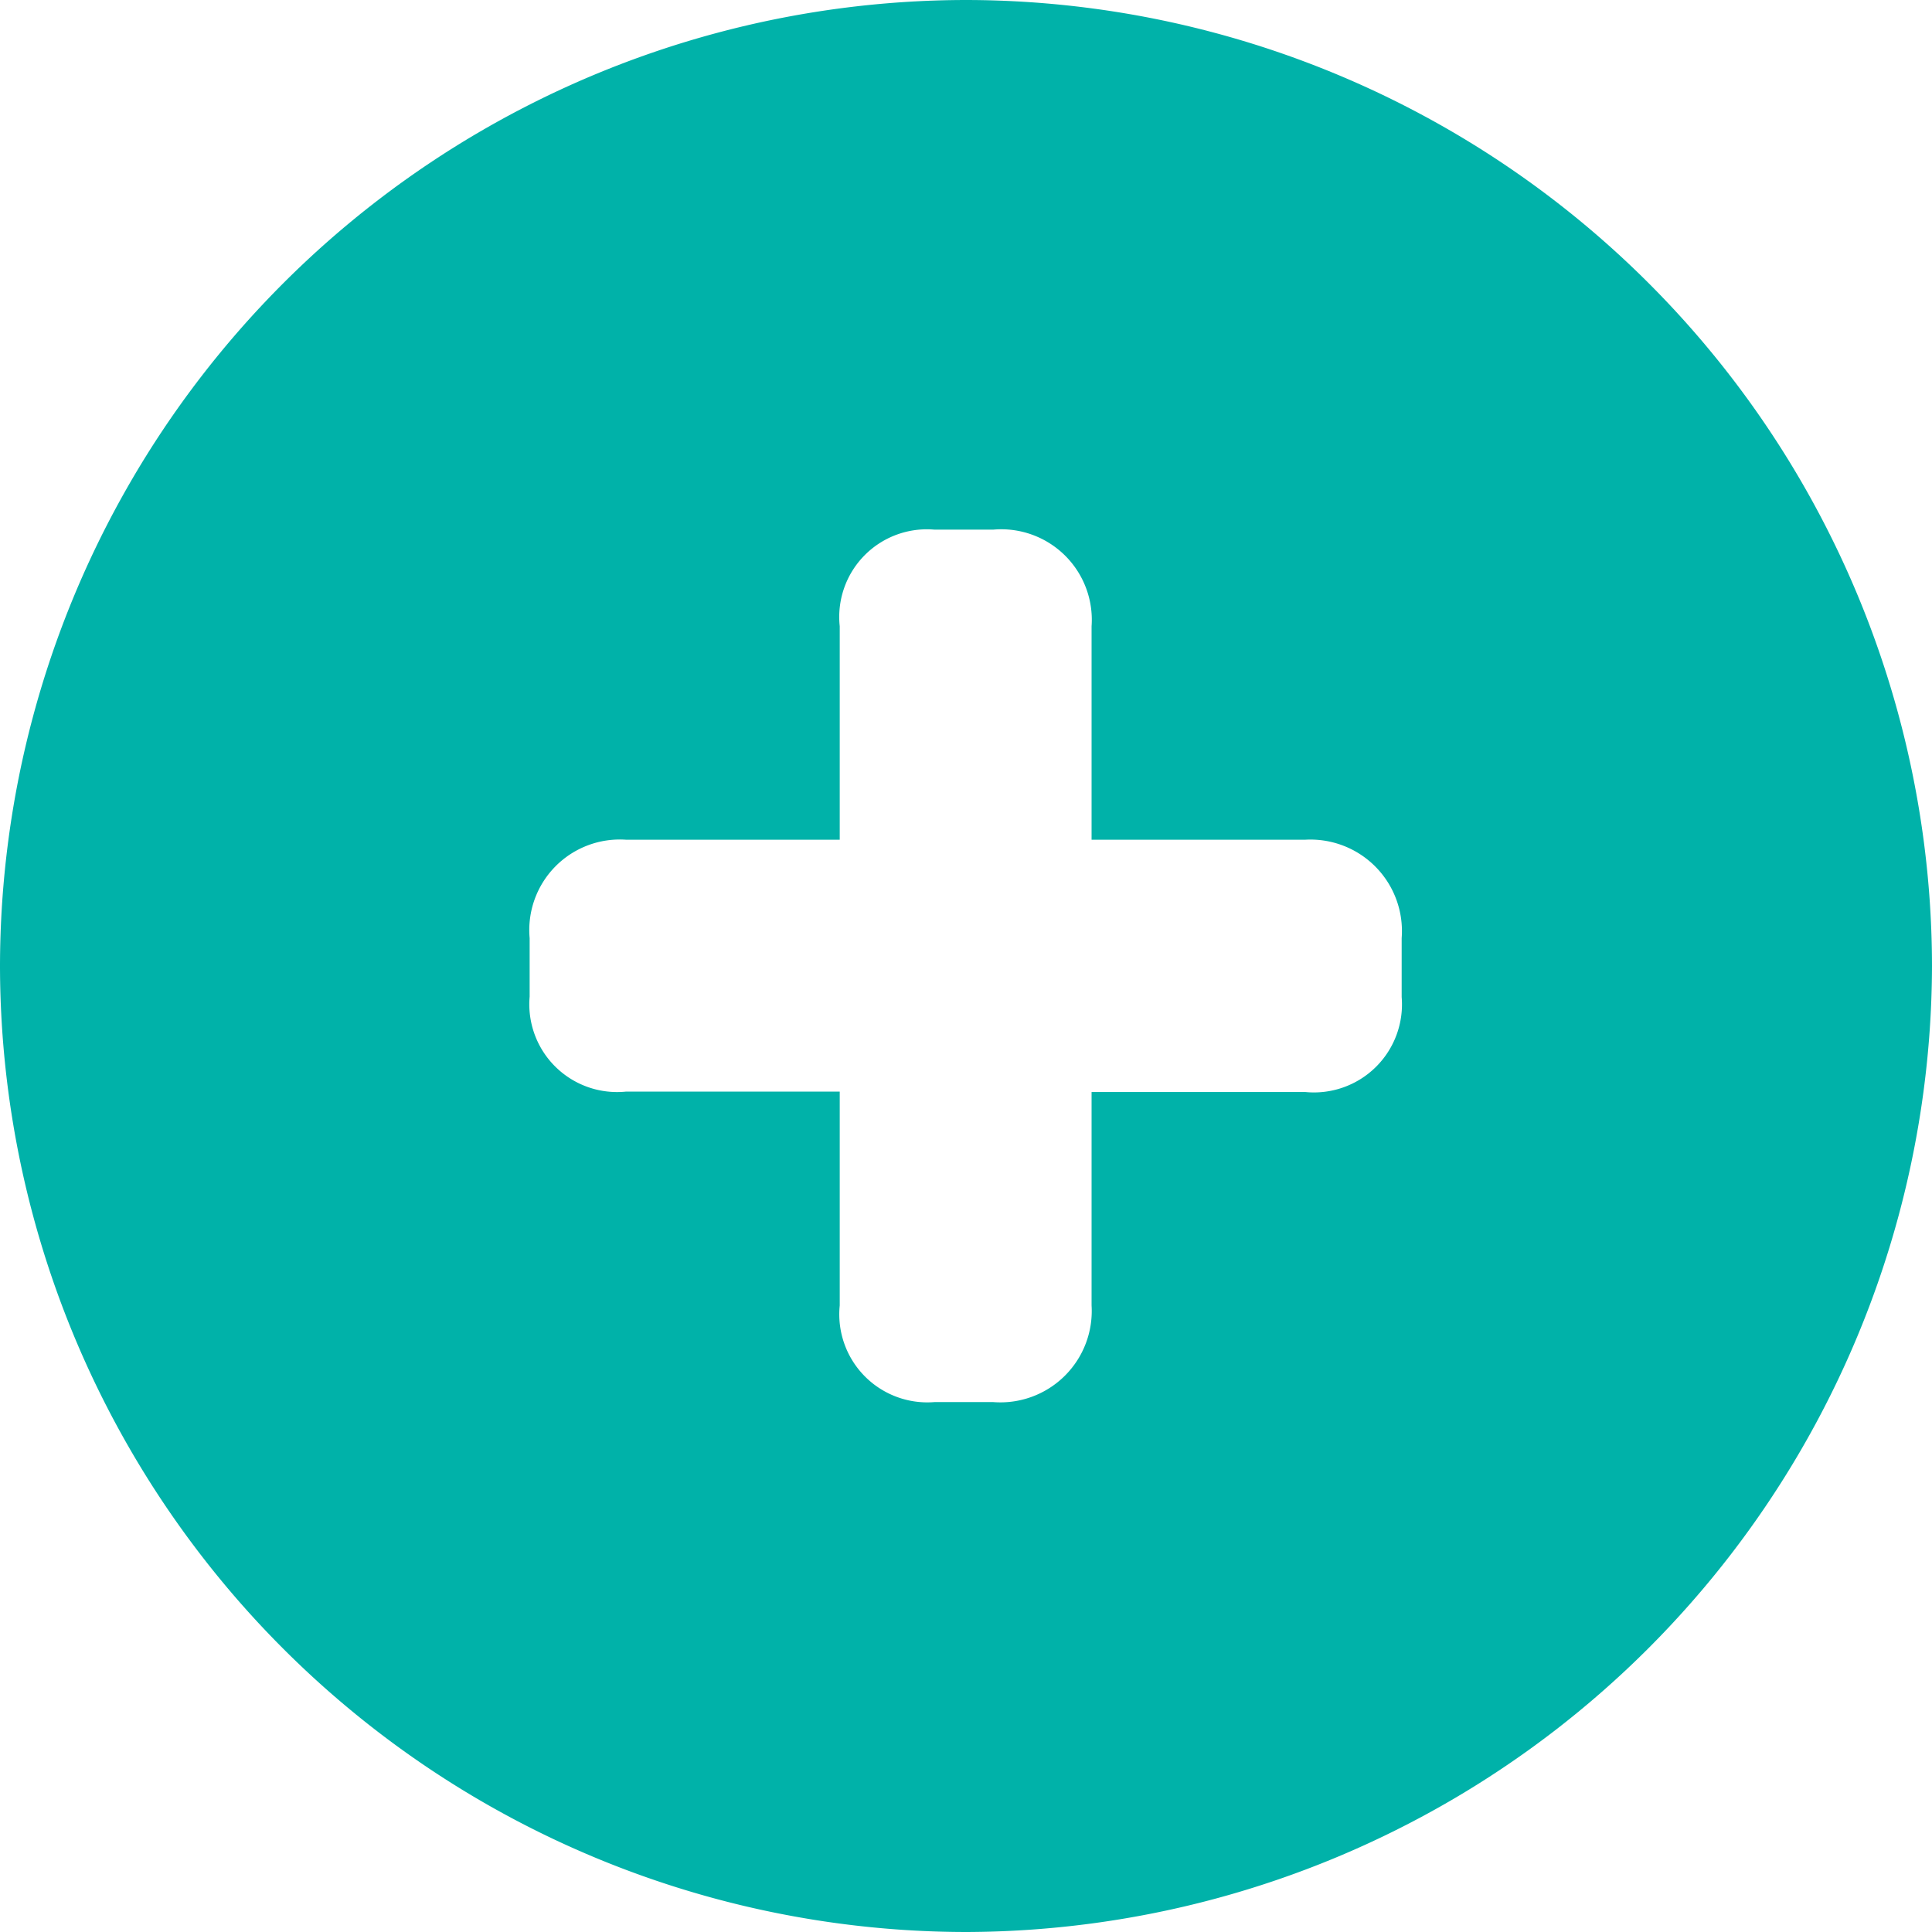
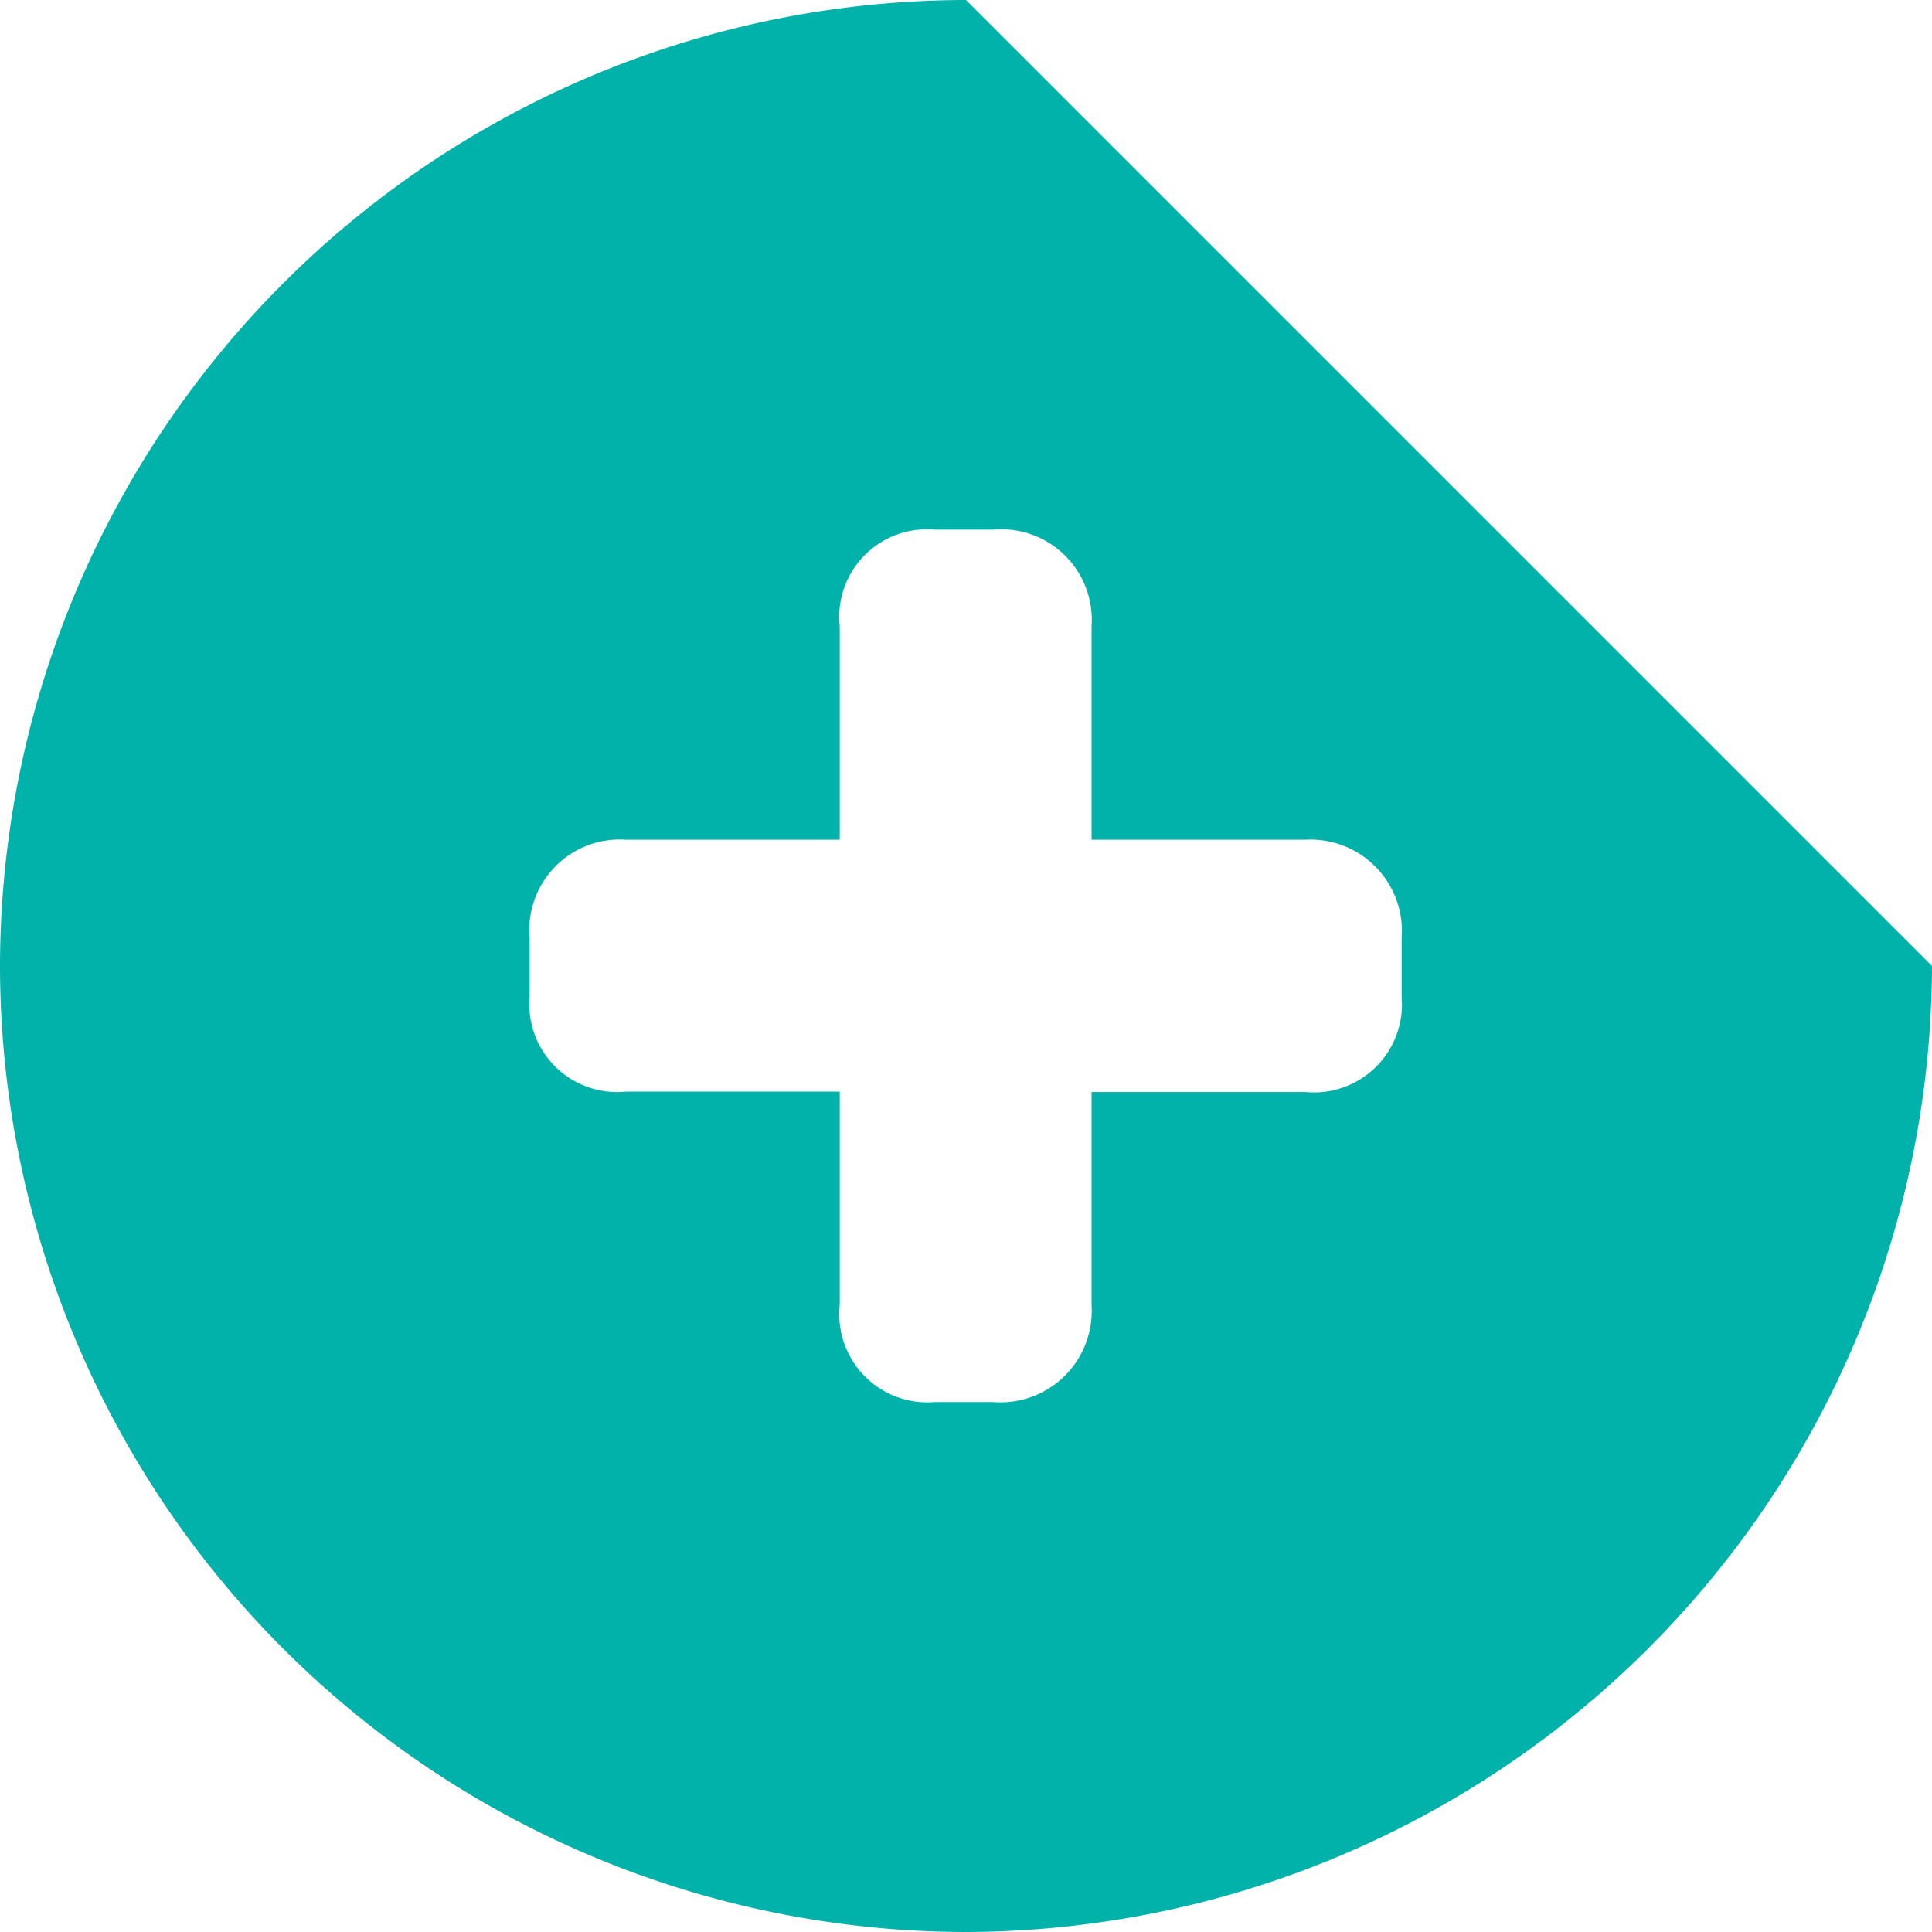
<svg xmlns="http://www.w3.org/2000/svg" width="14" height="14" viewBox="0 0 14 14">
-   <path id="iconMais" d="M-2086.837,1754.49a7.008,7.008,0,0,0-7,7,7.008,7.008,0,0,0,7,7h0a7.018,7.018,0,0,0,7-7A7.008,7.008,0,0,0-2086.837,1754.49Zm3.157,7.225a.638.638,0,0,1-.7.688h-1.547v1.547a.662.662,0,0,1-.713.7h-.425a.638.638,0,0,1-.687-.7V1762.4h-1.547a.636.636,0,0,1-.7-.688v-.424a.656.656,0,0,1,.7-.713h1.547v-1.547a.635.635,0,0,1,.687-.7h.425a.656.656,0,0,1,.713.7v1.547h1.547a.663.663,0,0,1,.7.713Z" transform="translate(2093.837 -1754.49)" fill="#00b2a9" />
+   <path id="iconMais" d="M-2086.837,1754.49a7.008,7.008,0,0,0-7,7,7.008,7.008,0,0,0,7,7h0a7.018,7.018,0,0,0,7-7Zm3.157,7.225a.638.638,0,0,1-.7.688h-1.547v1.547a.662.662,0,0,1-.713.7h-.425a.638.638,0,0,1-.687-.7V1762.4h-1.547a.636.636,0,0,1-.7-.688v-.424a.656.656,0,0,1,.7-.713h1.547v-1.547a.635.635,0,0,1,.687-.7h.425a.656.656,0,0,1,.713.7v1.547h1.547a.663.663,0,0,1,.7.713Z" transform="translate(2093.837 -1754.49)" fill="#00b2a9" />
</svg>